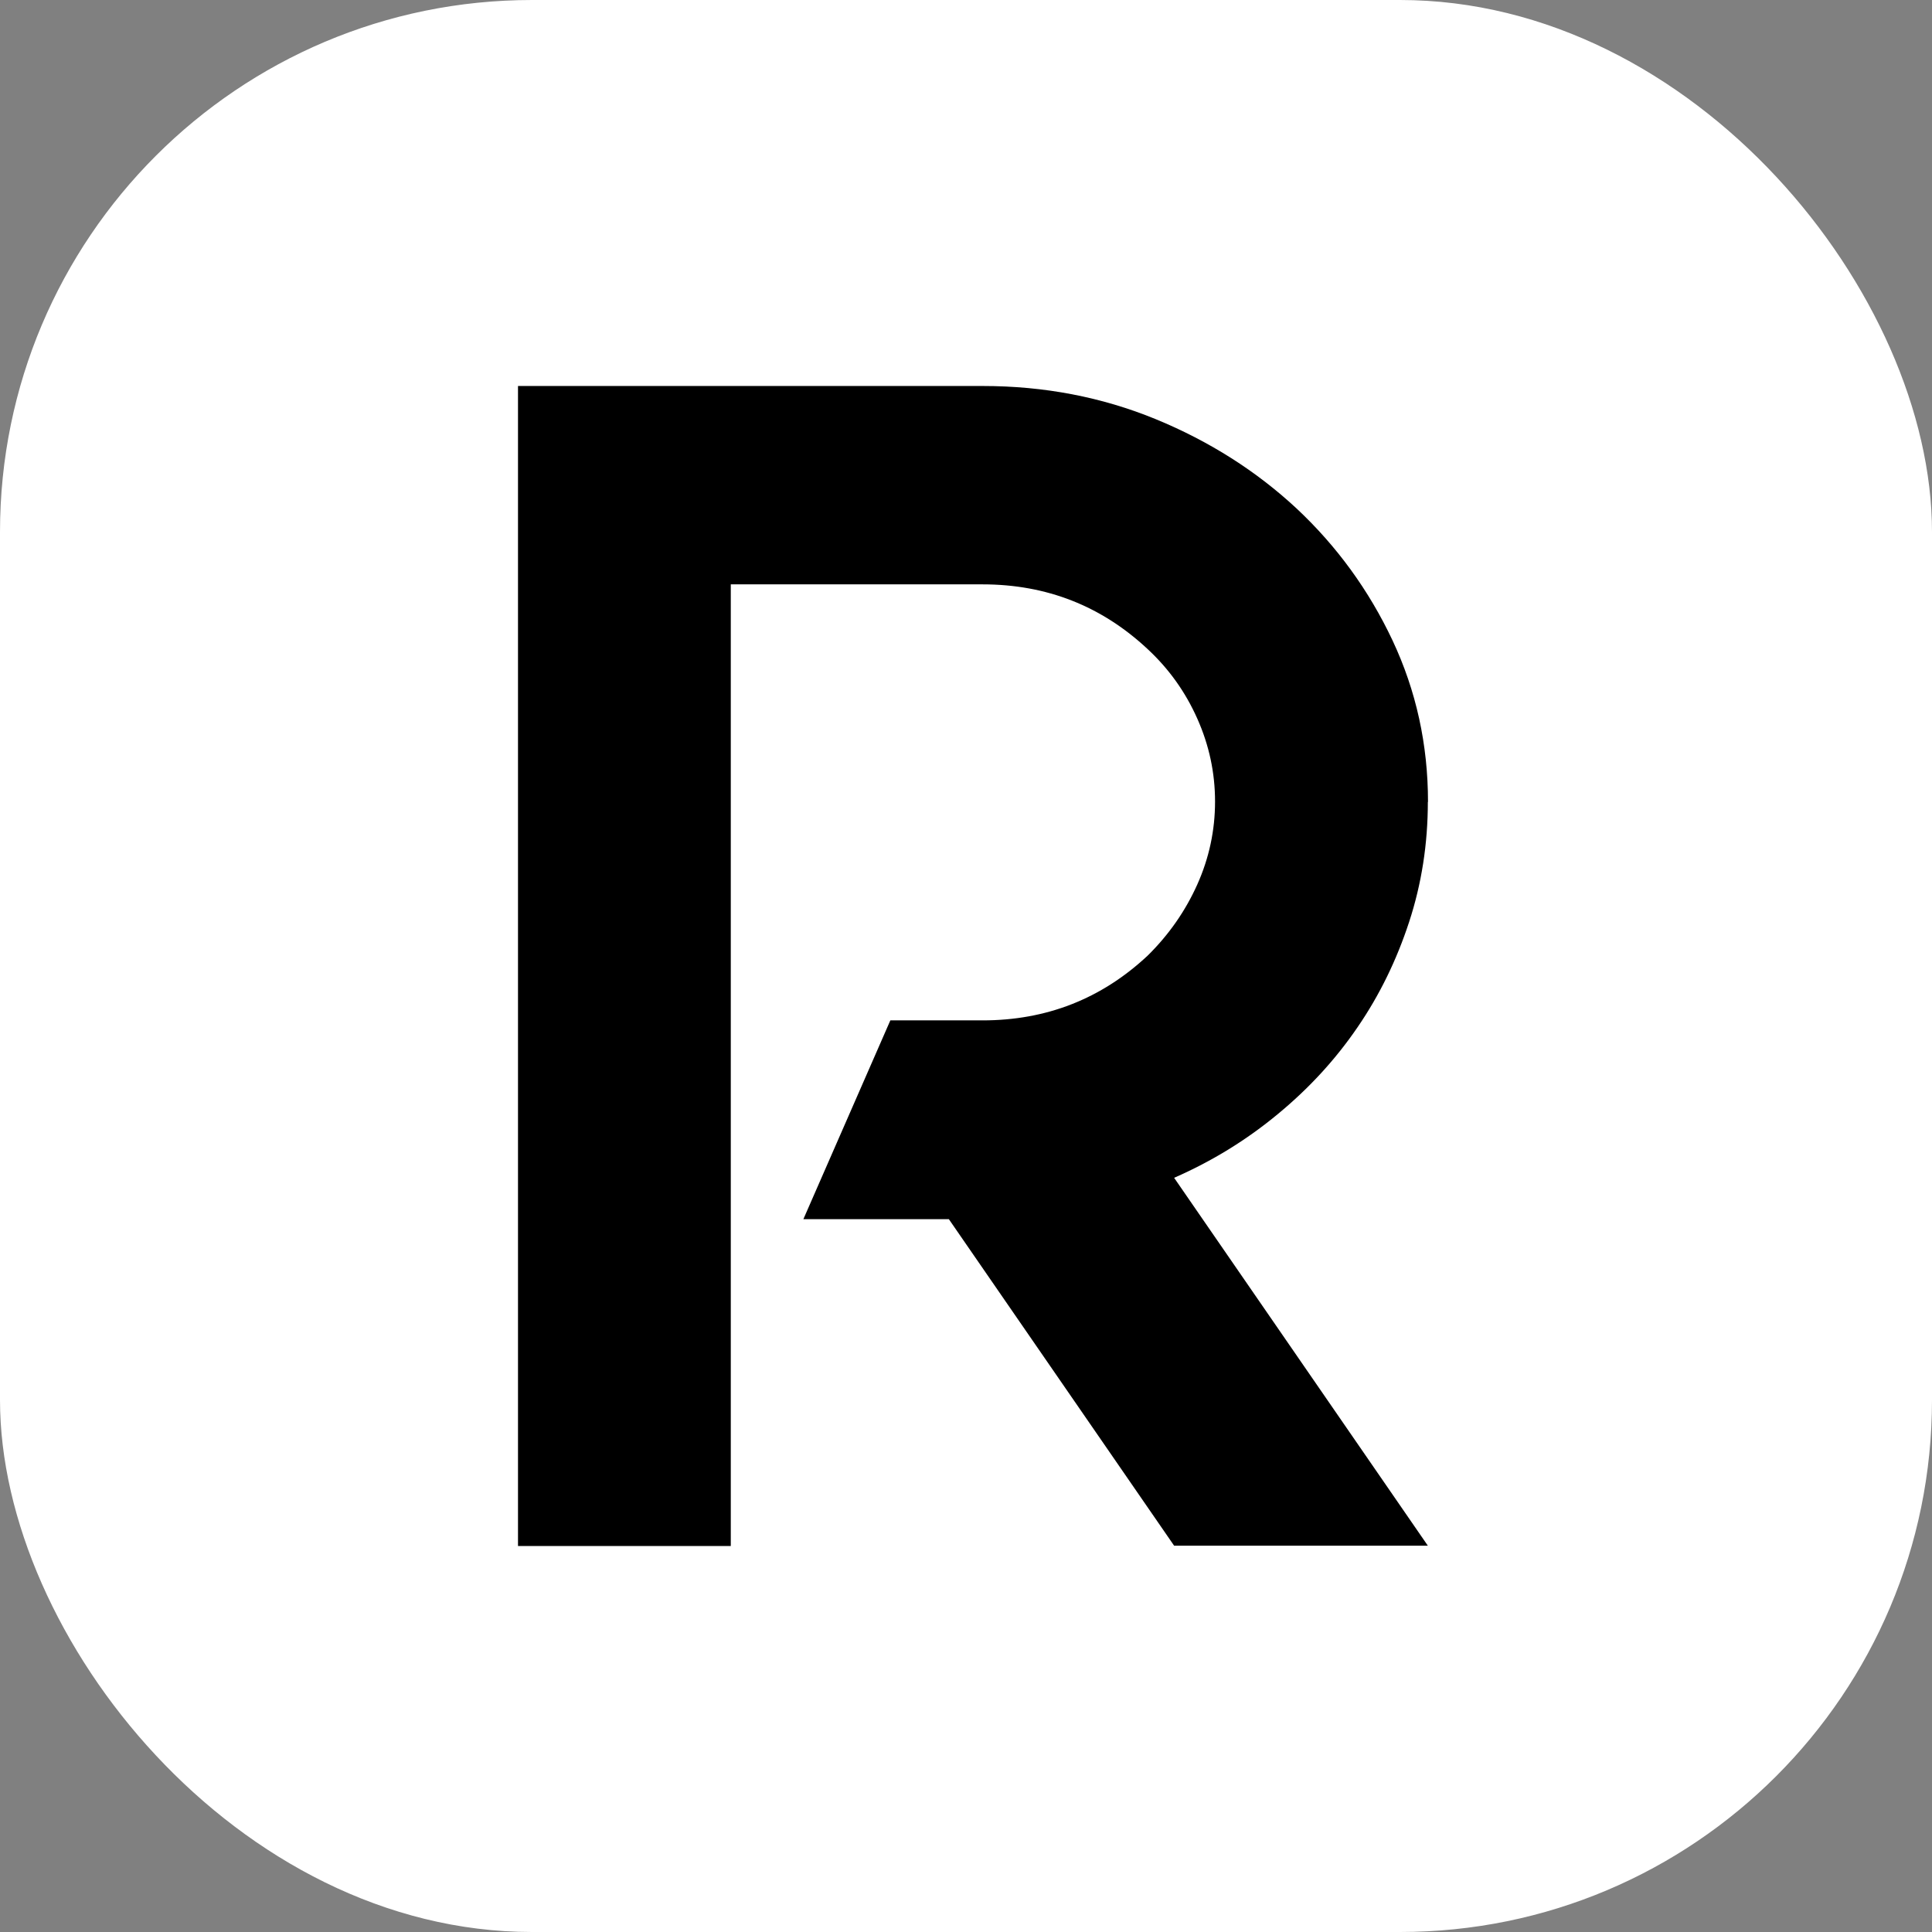
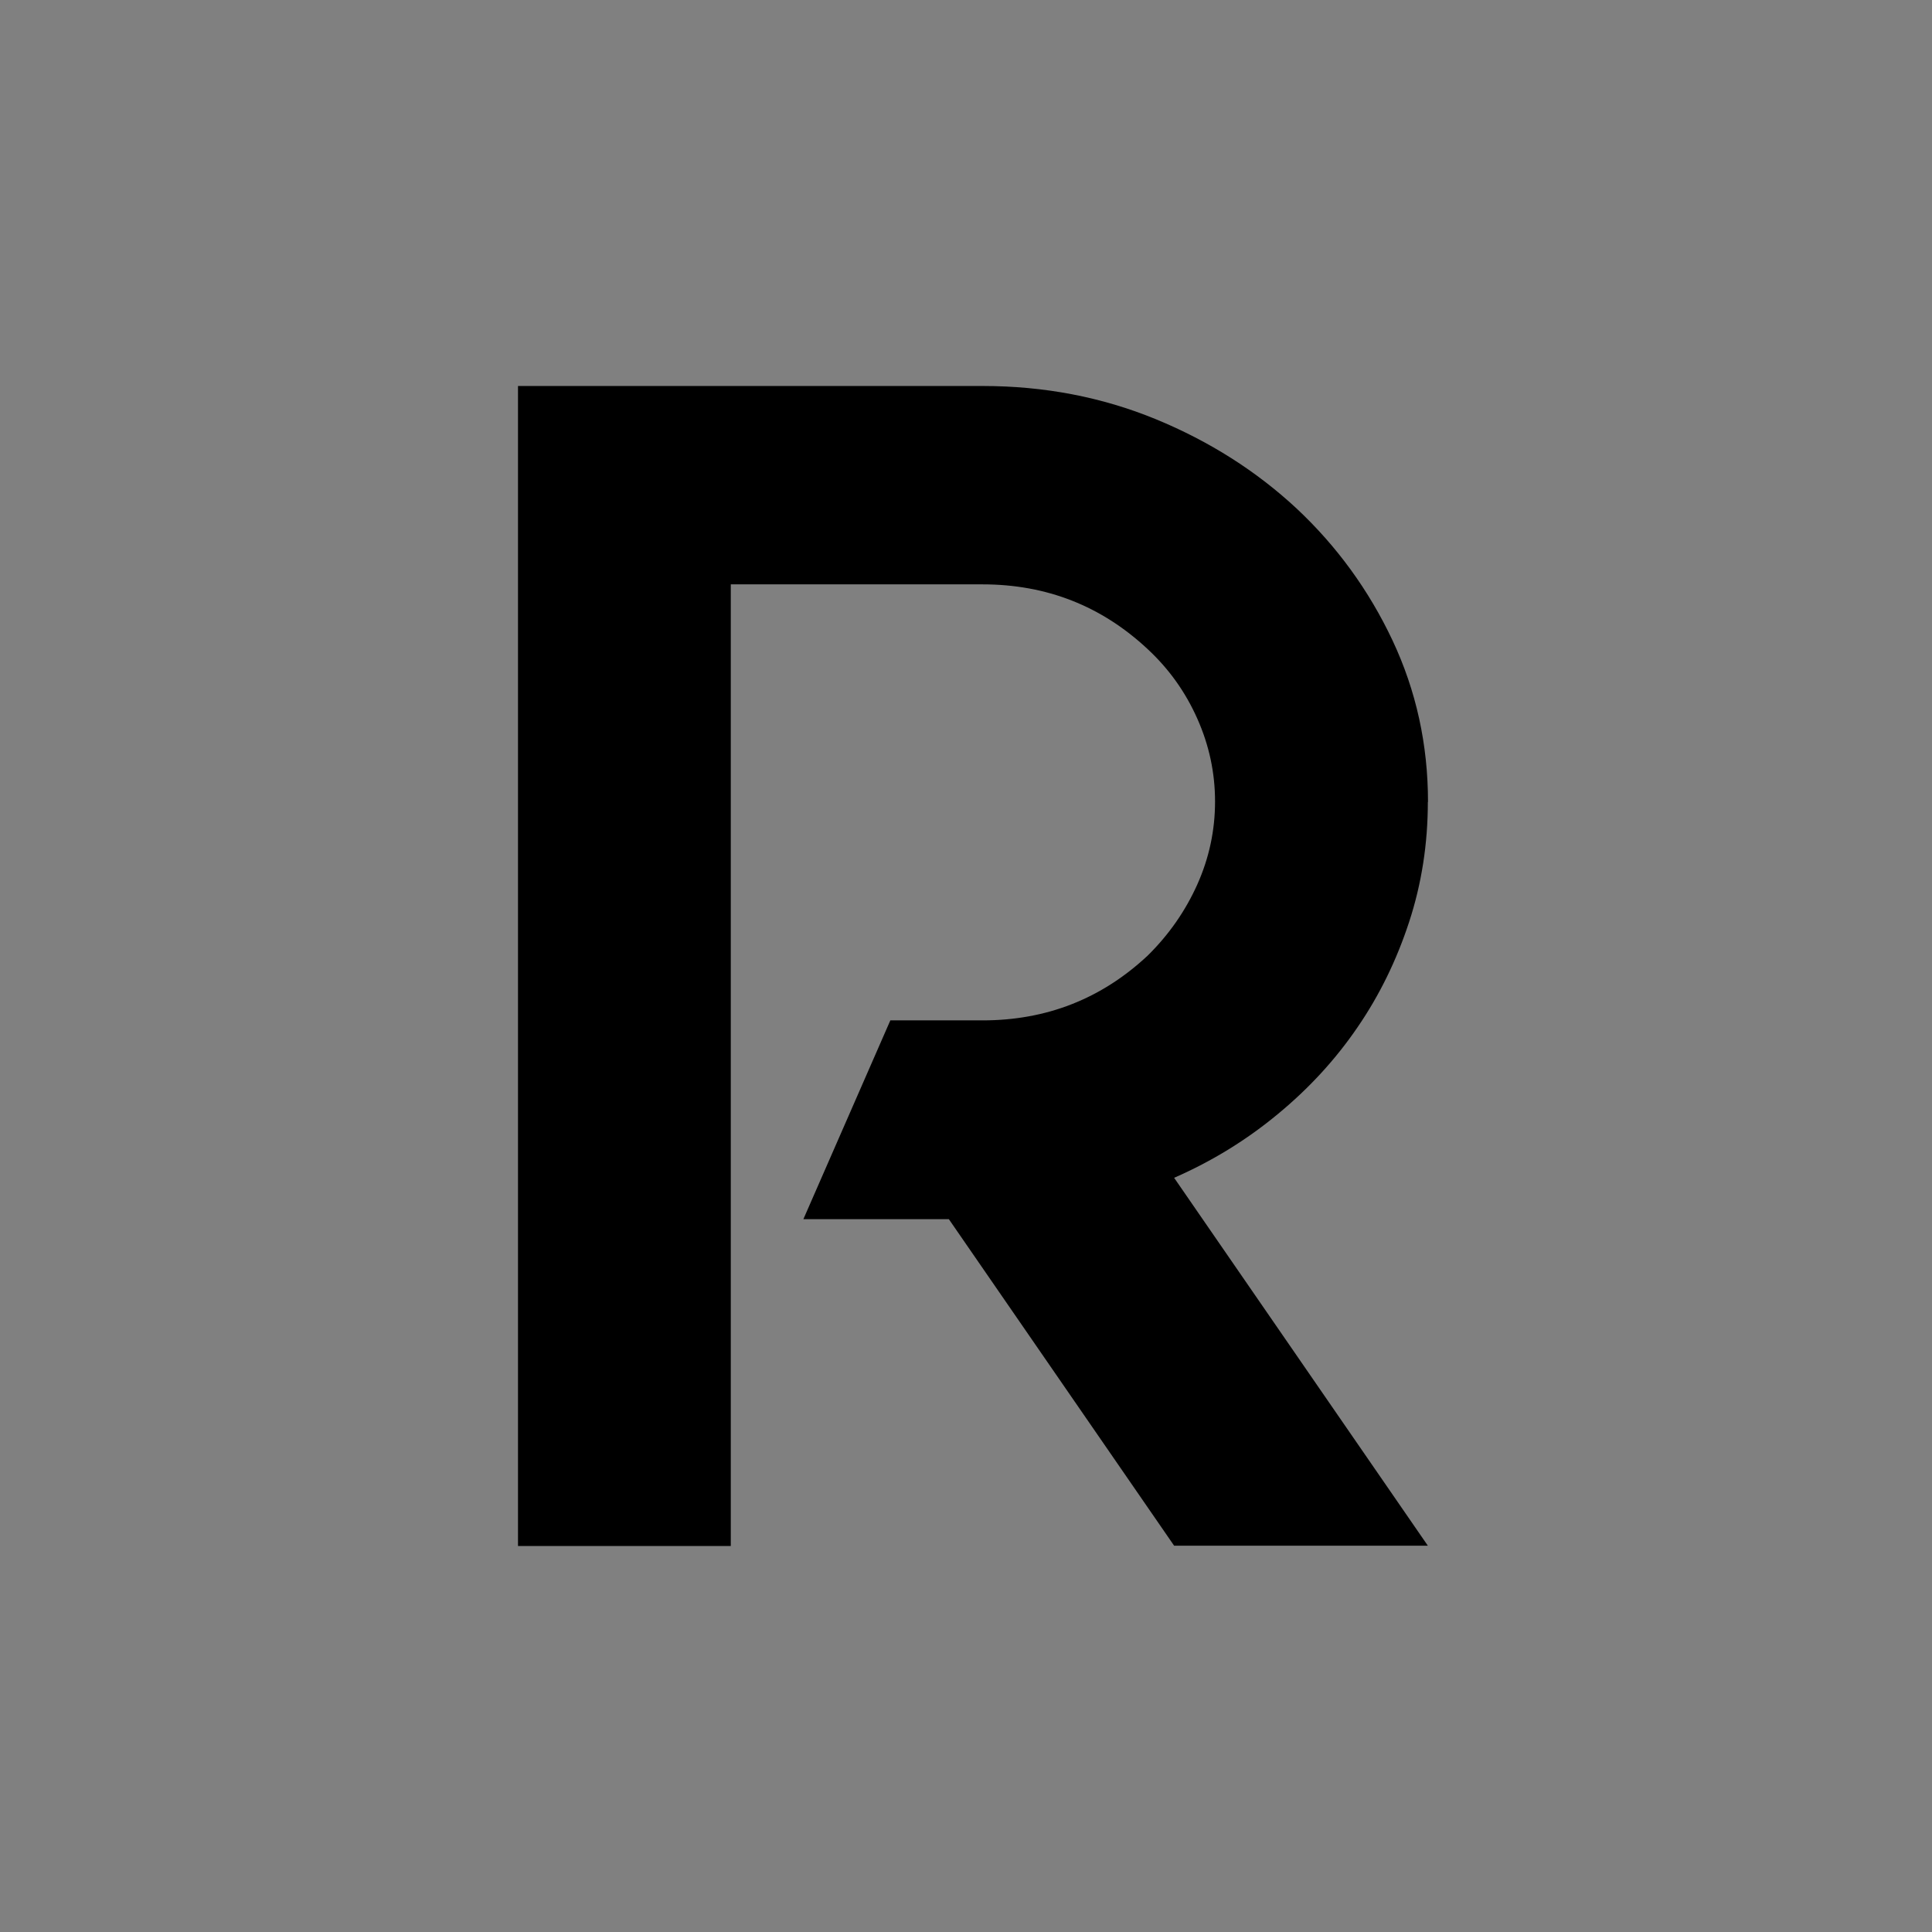
<svg xmlns="http://www.w3.org/2000/svg" width="138" height="138" viewBox="0 0 138 138" fill="none">
  <rect x="0" y="0" width="138" height="138" fill="#808080" stroke="none" />
-   <rect width="138" height="138" rx="38" fill="white" />
  <path d="M101.989 57.275C101.989 60.273 101.543 63.132 100.652 65.853C99.762 68.573 98.54 71.081 96.975 73.364C95.411 75.658 93.515 77.727 91.277 79.573C89.039 81.43 86.572 82.945 83.866 84.129L101.989 110.407H83.866L67.776 87.084H57.384L63.596 72.884H70.185C74.742 72.884 78.67 71.347 81.97 68.264C83.489 66.77 84.677 65.063 85.522 63.175C86.367 61.286 86.789 59.312 86.789 57.253C86.789 55.194 86.367 53.231 85.522 51.332C84.677 49.433 83.5 47.779 81.97 46.36C78.681 43.287 74.753 41.74 70.185 41.74H52.199V110.429H37V27.571H70.197C74.582 27.571 78.704 28.361 82.552 29.94C86.389 31.519 89.747 33.653 92.625 36.331C95.491 39.02 97.775 42.156 99.465 45.741C101.155 49.337 102 53.178 102 57.285L101.989 57.275Z" fill="black" />
</svg>